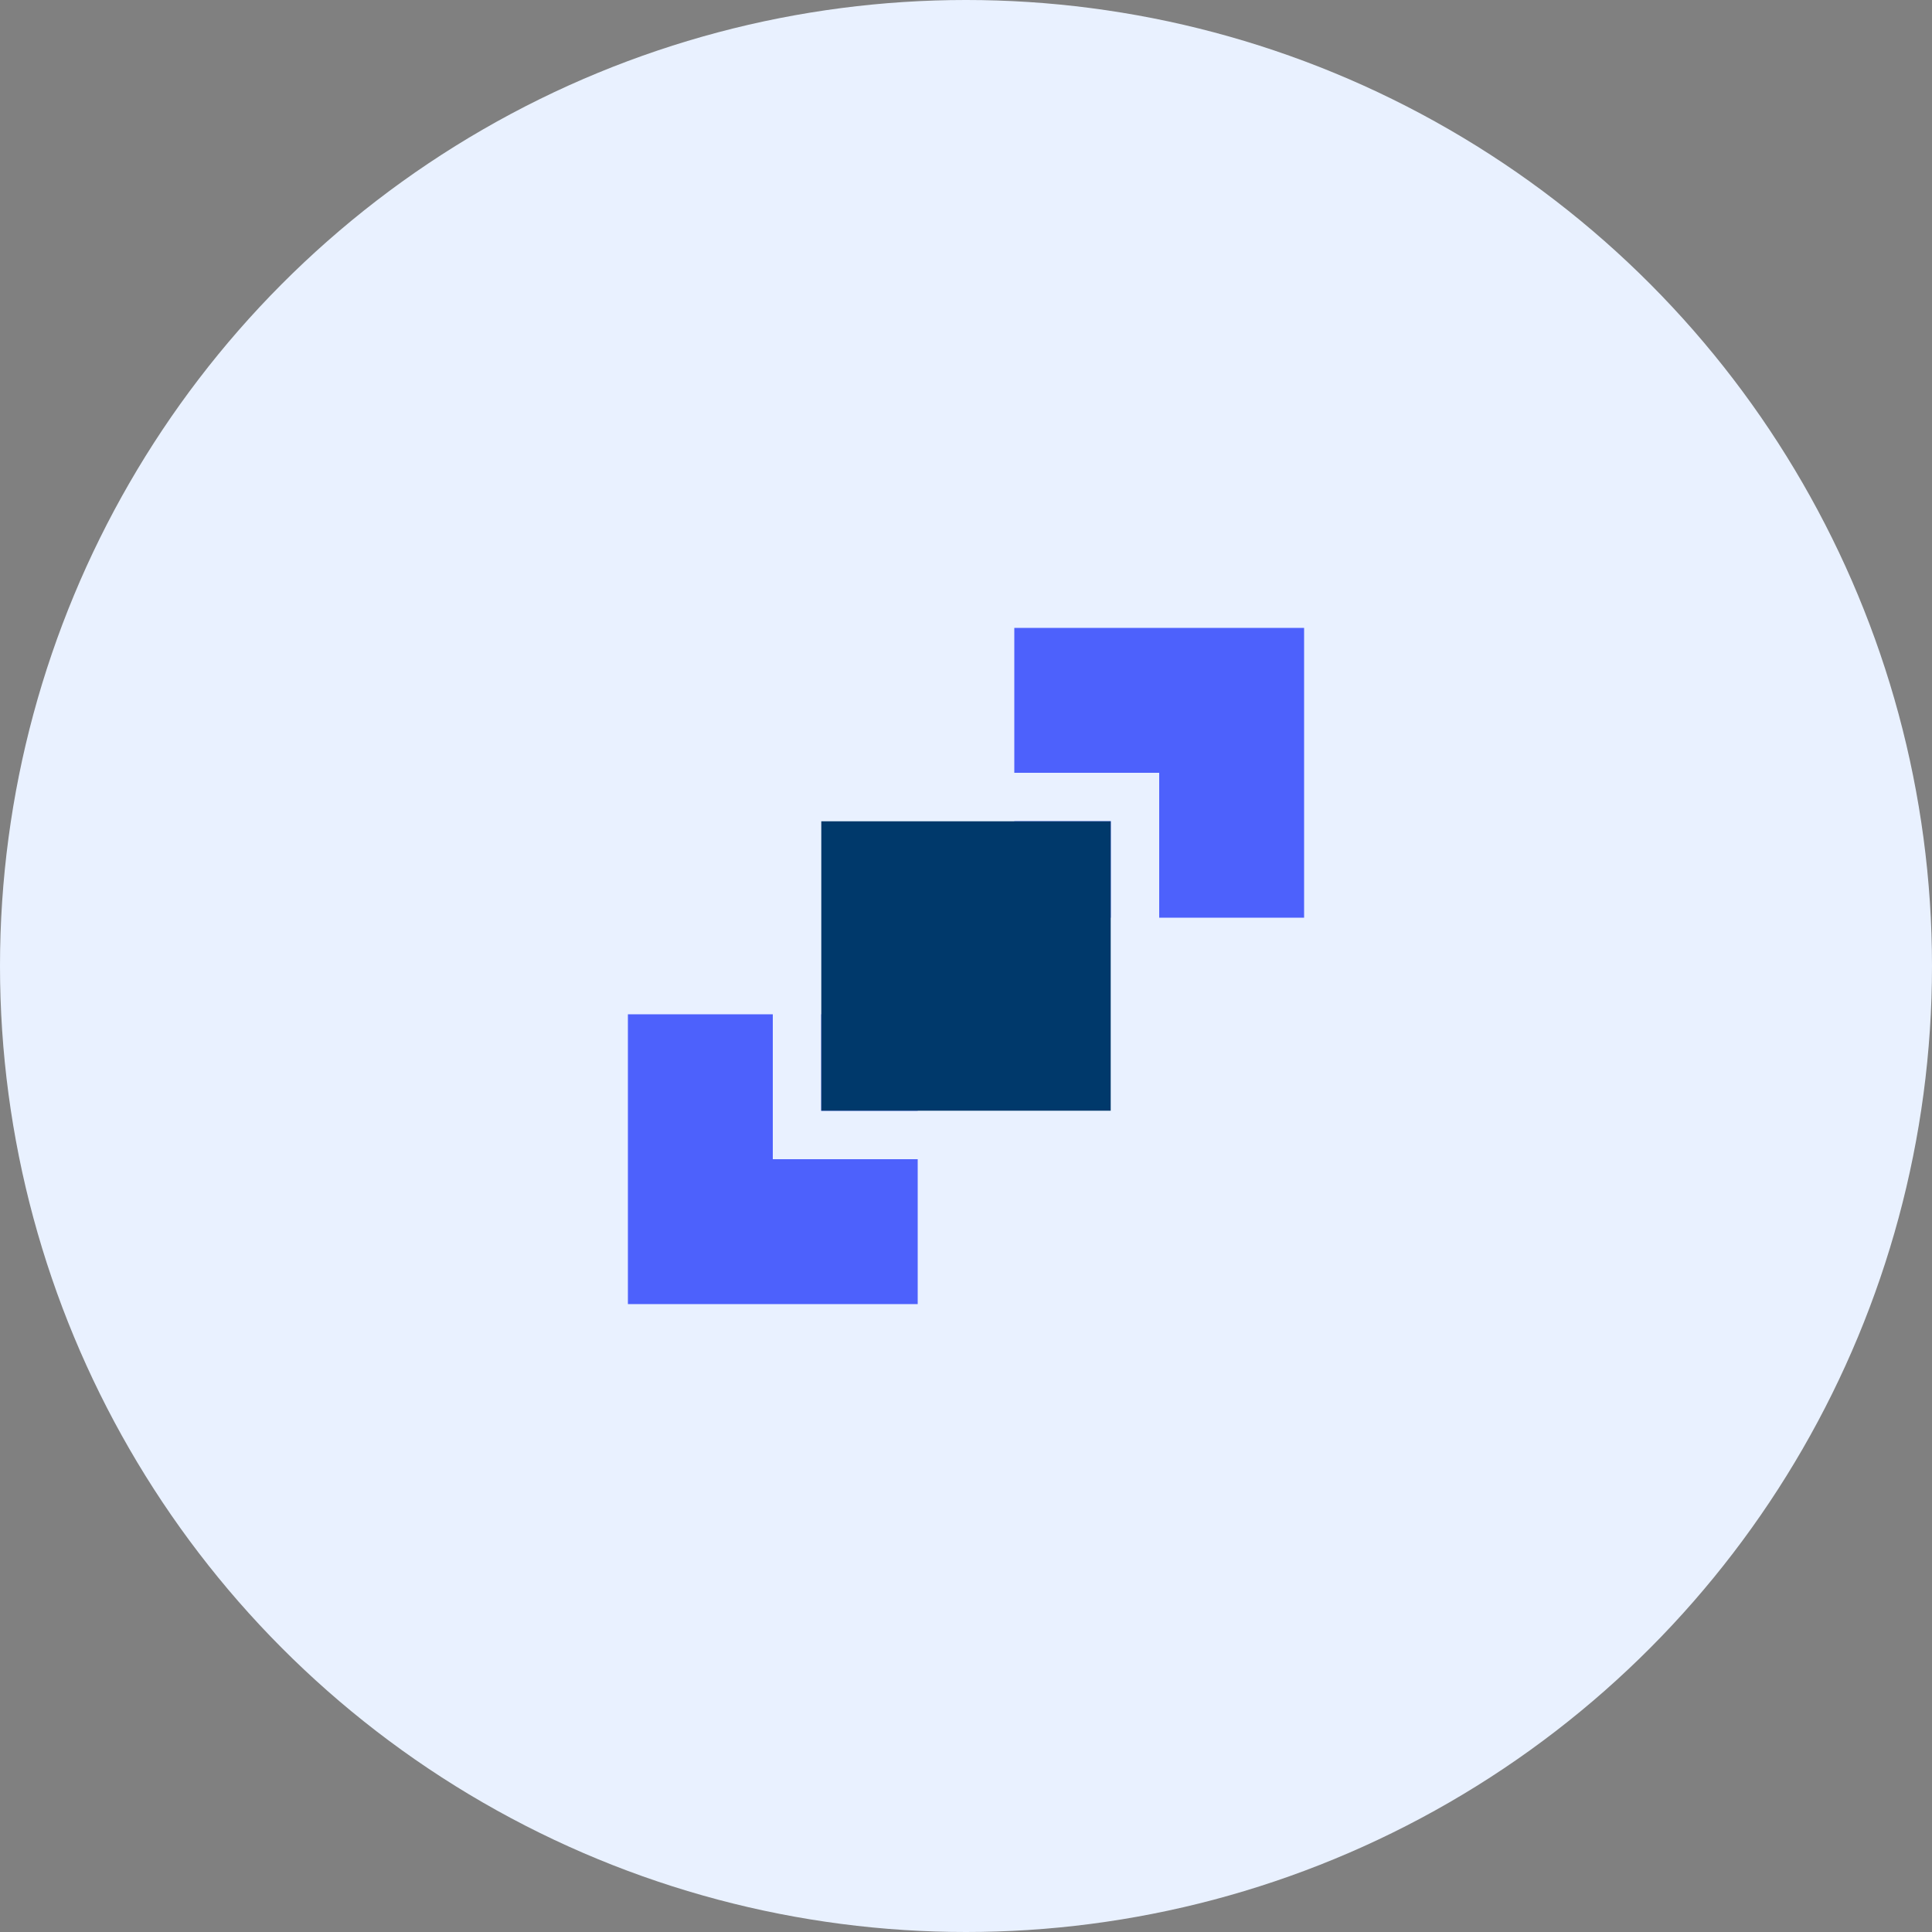
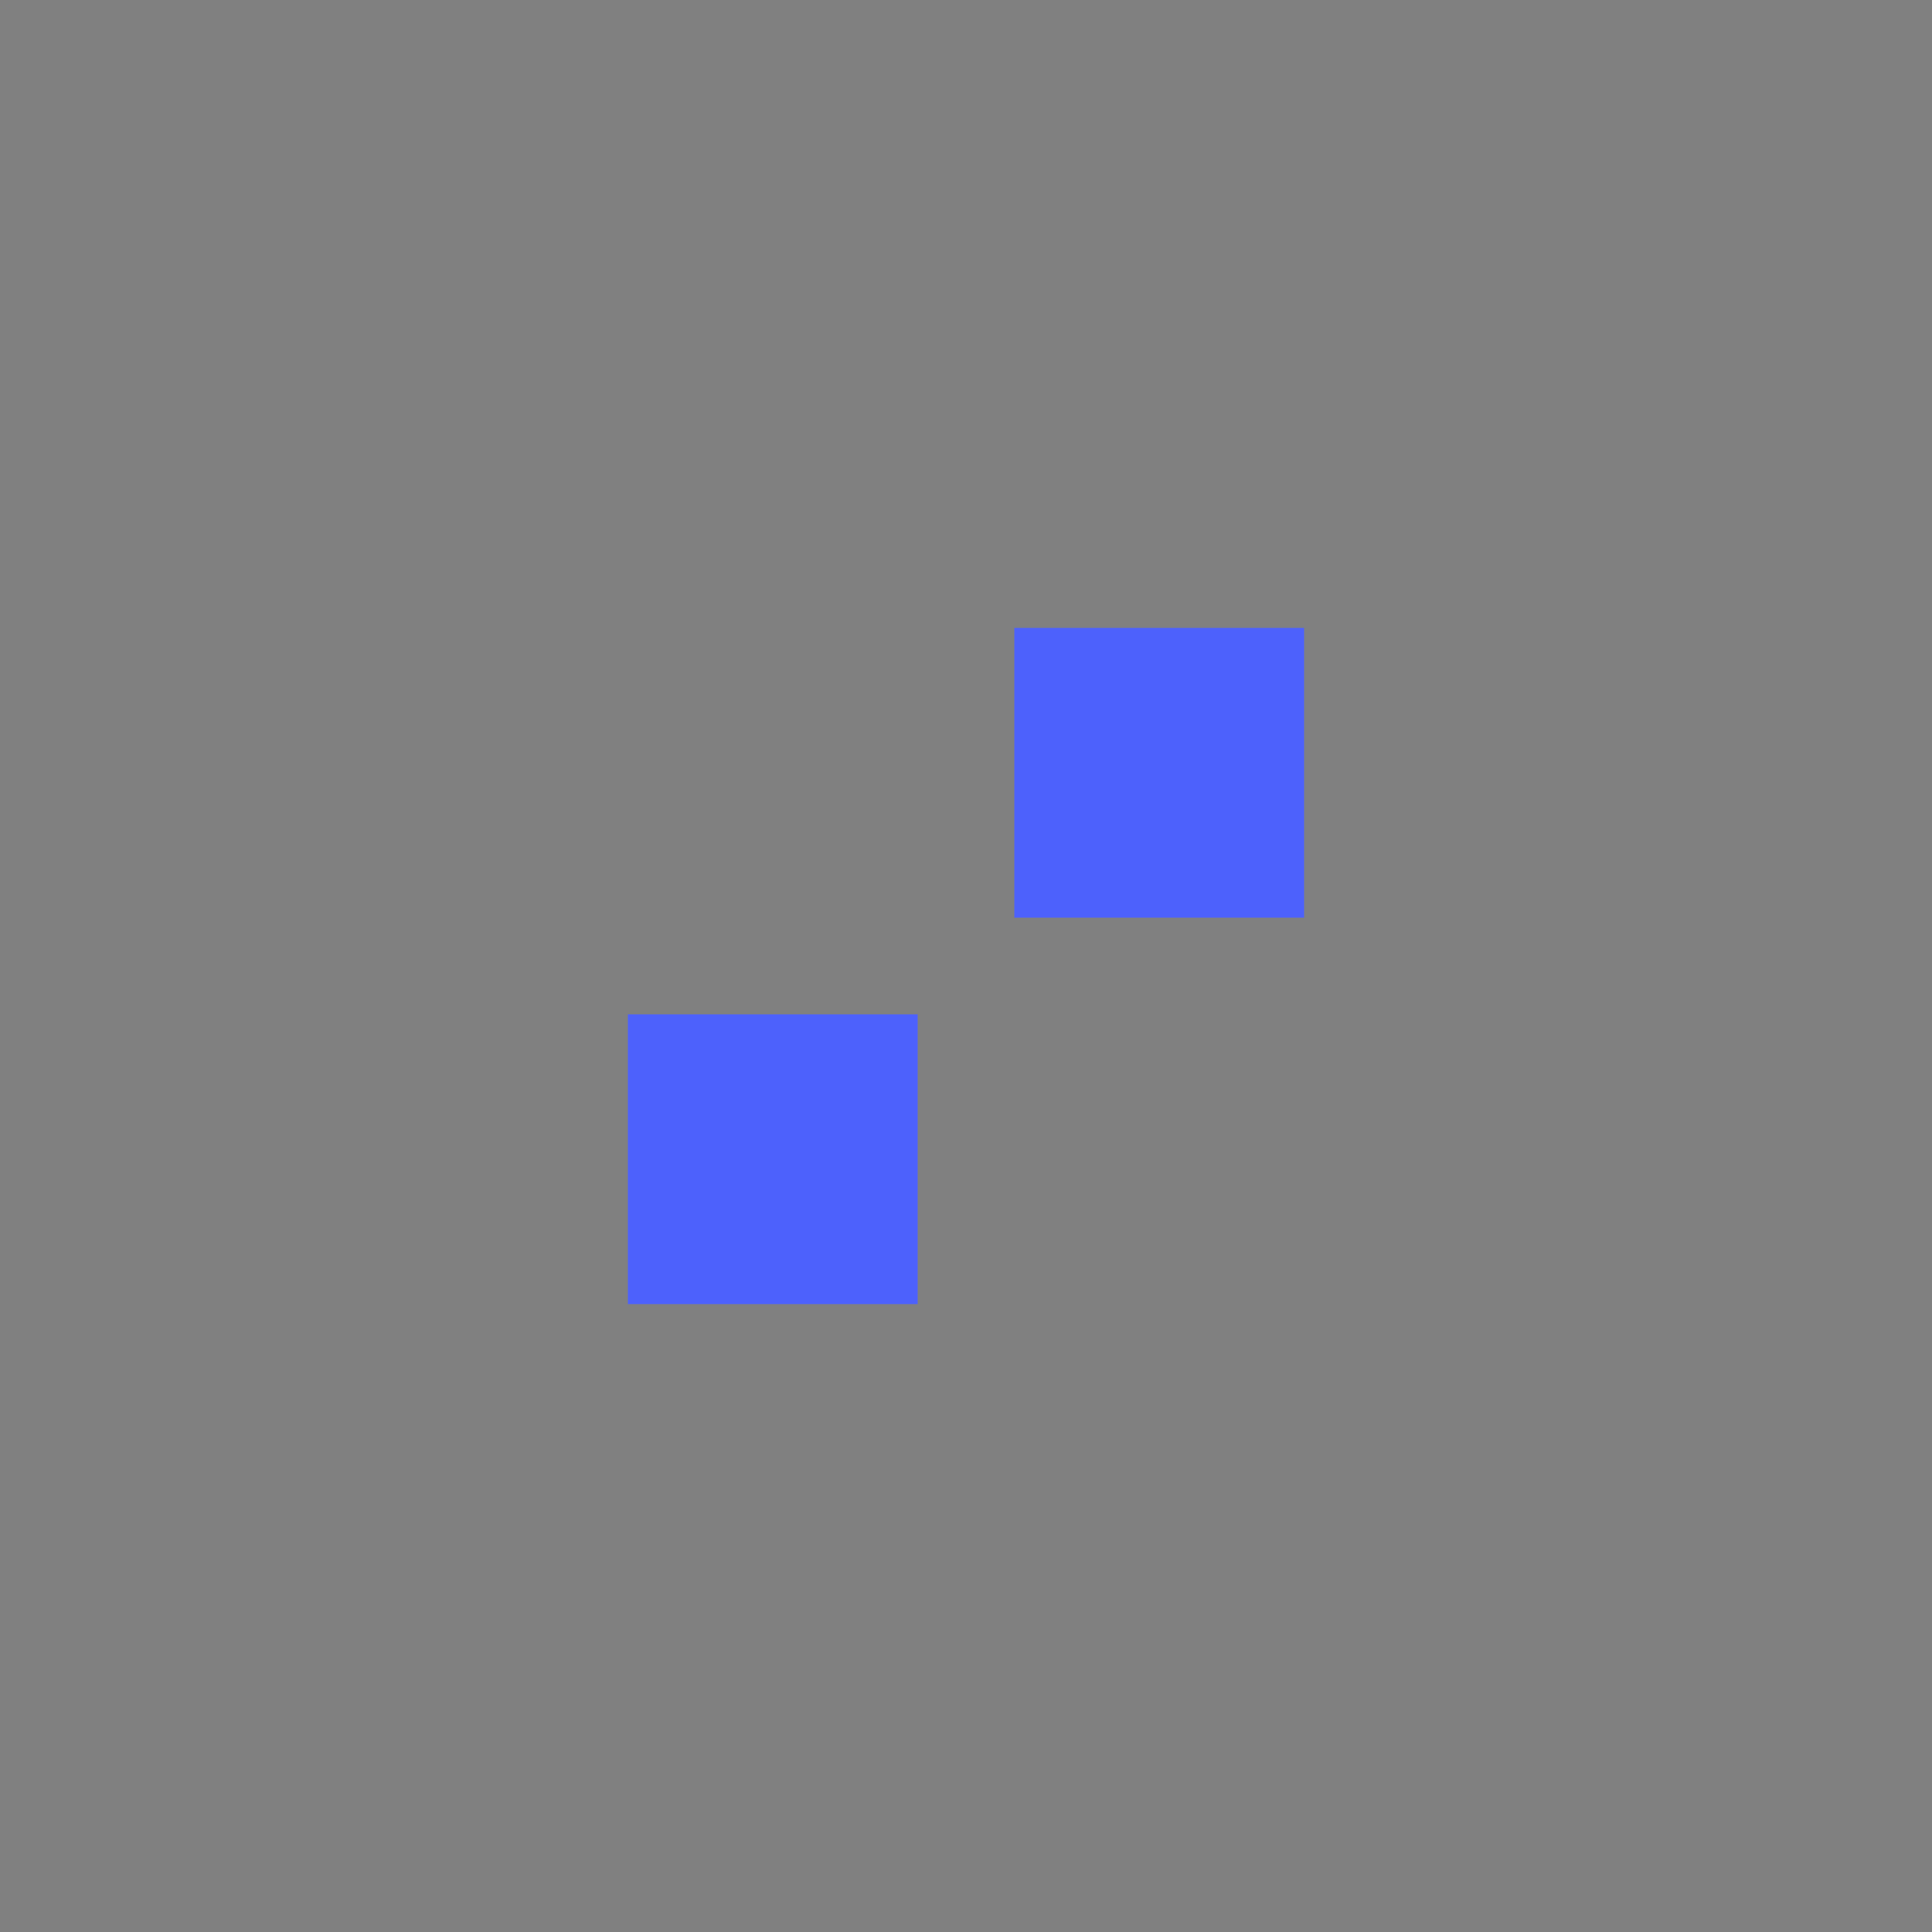
<svg xmlns="http://www.w3.org/2000/svg" xmlns:xlink="http://www.w3.org/1999/xlink" width="40" height="40" viewBox="0 0 40 40">
  <rect x="0" y="0" width="40" height="40" fill="#808080" stroke="none" />
  <defs>
-     <path id="a" d="M4 4h6v6H4z" />
-   </defs>
+     </defs>
  <g fill="none" fill-rule="evenodd">
-     <circle fill="#E9F1FF" class="fill-bg-light" cx="20" cy="20" r="20" />
    <path fill="#4D61FC" class="fill-main" d="M21 13h6v6h-6zM13 21h6v6h-6z" />
    <g transform="translate(13 13)">
      <use fill="#00396B" class="fill-secondary" xlink:href="#a" />
-       <path stroke="#E9F1FF" class="stroke-light fill-secondary" d="M3.5 3.5h7v7h-7z" />
    </g>
  </g>
</svg>